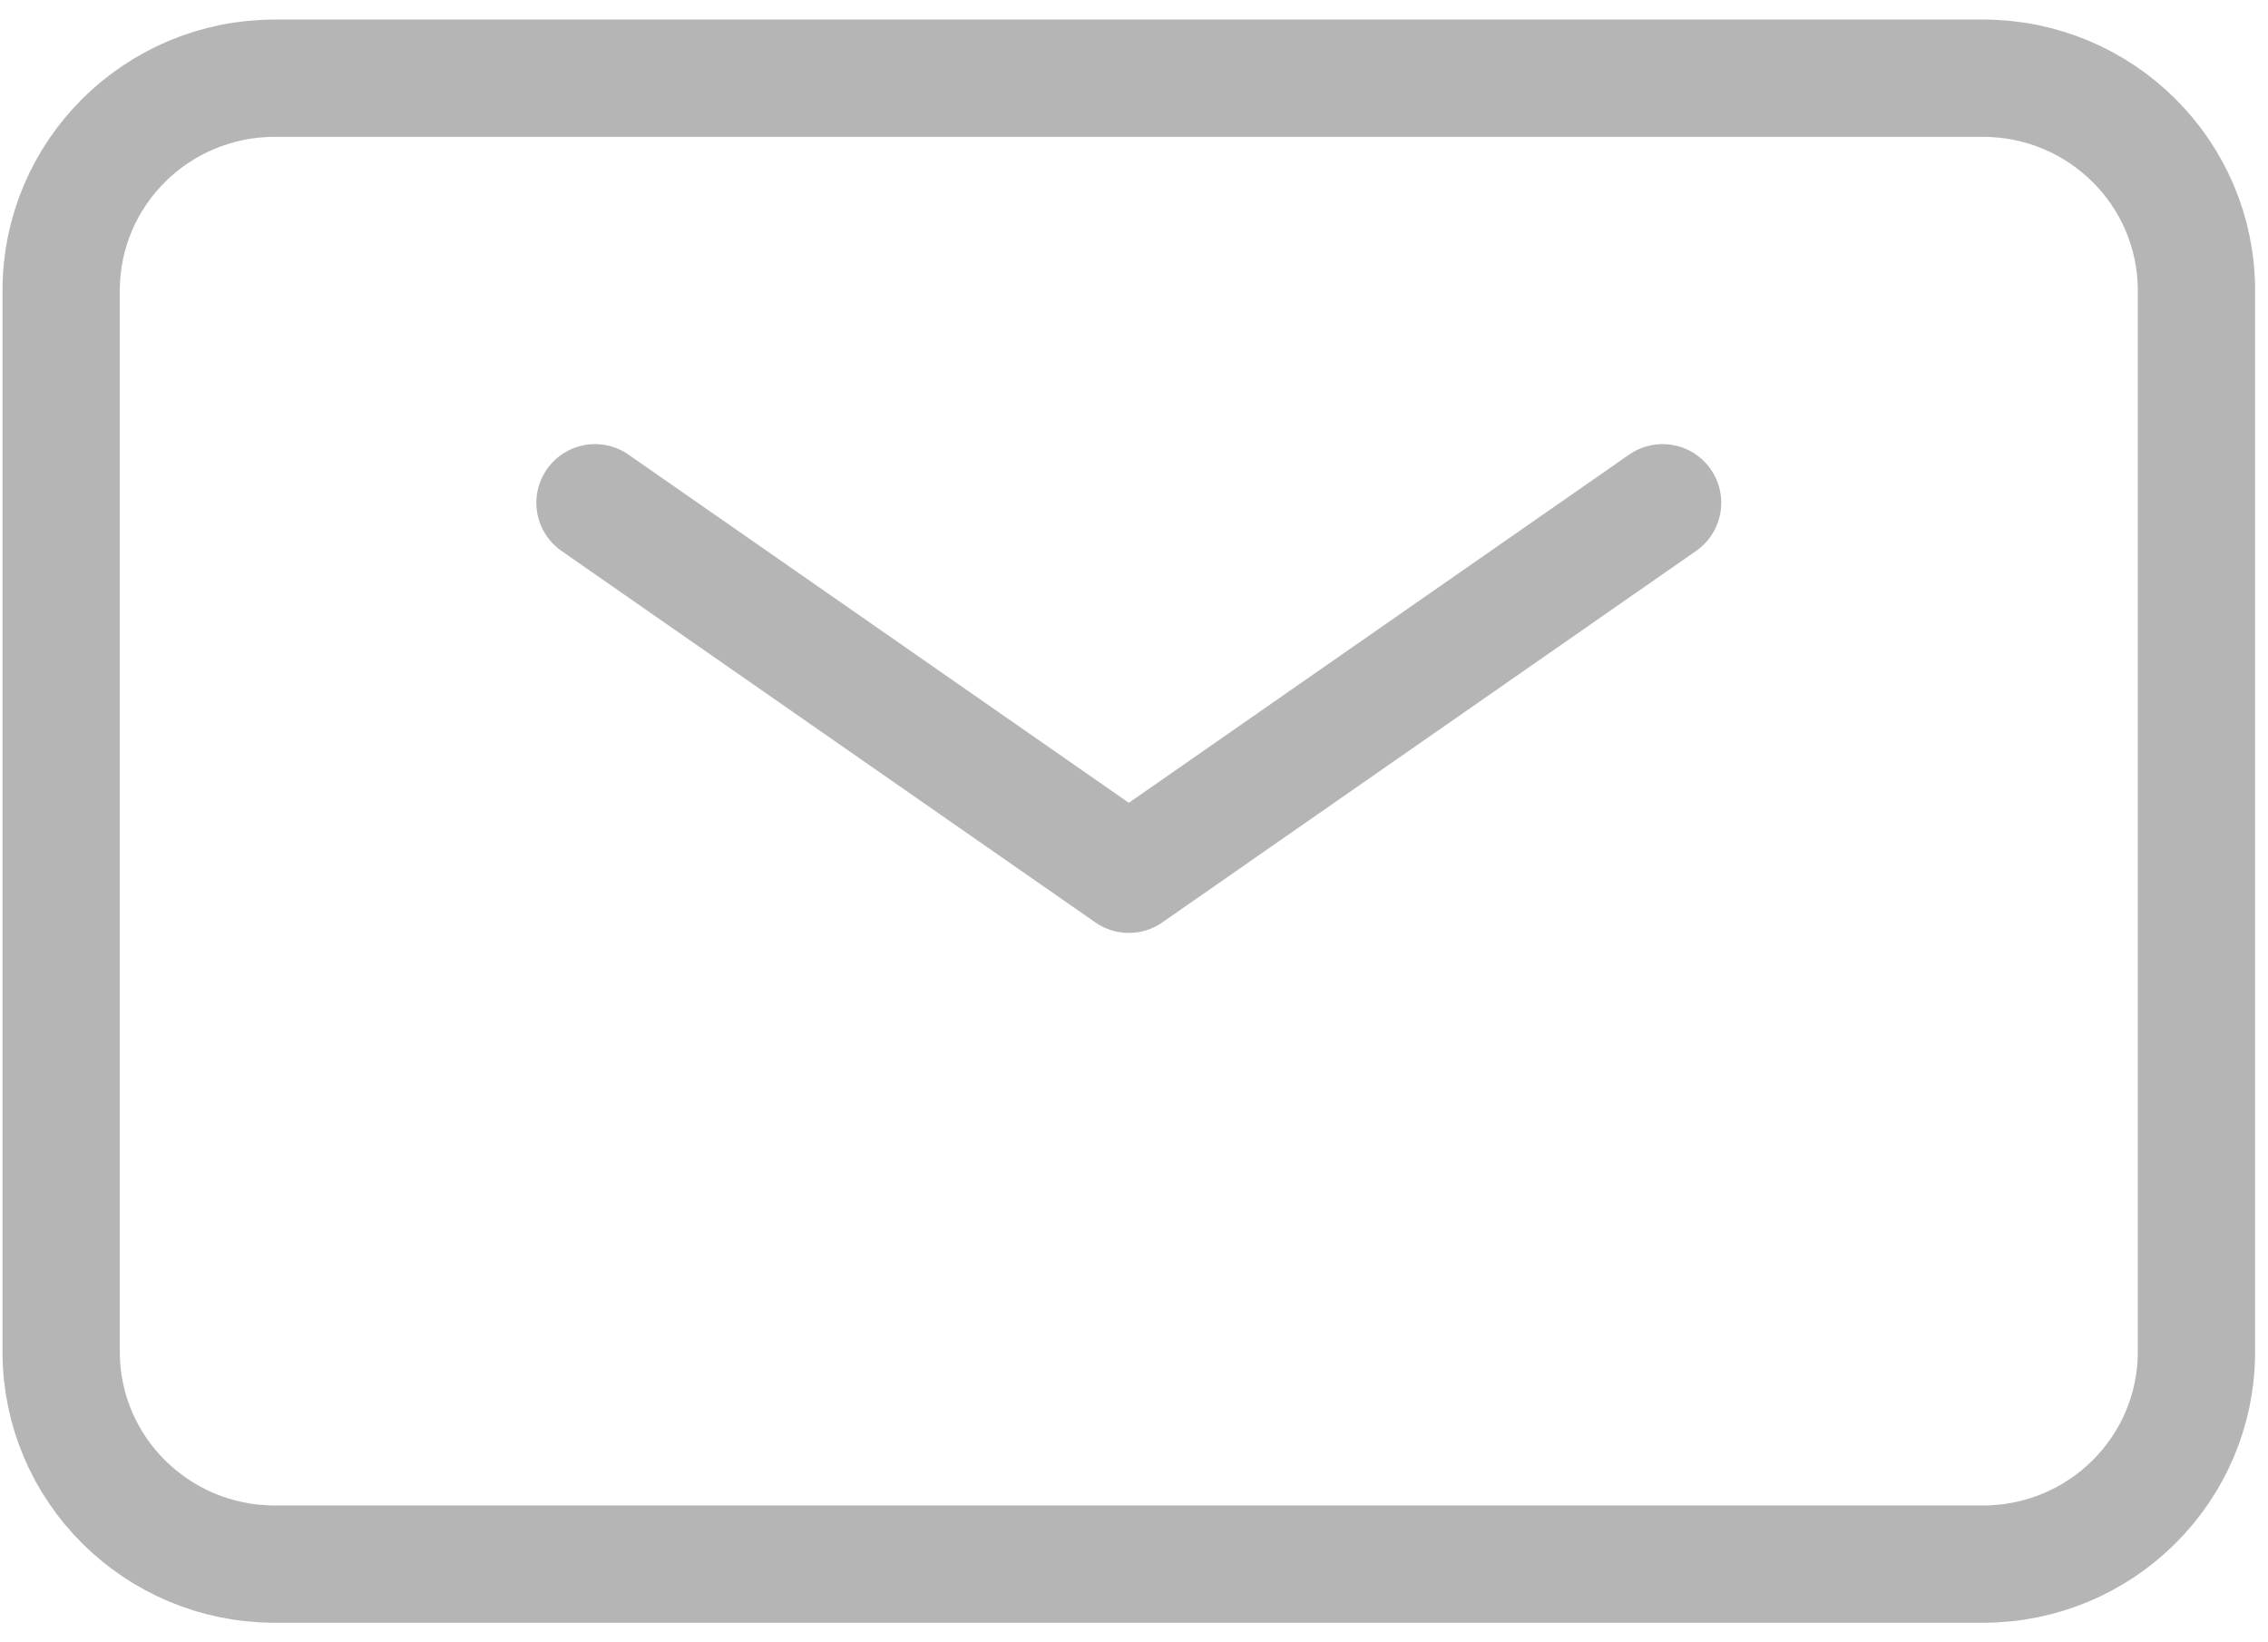
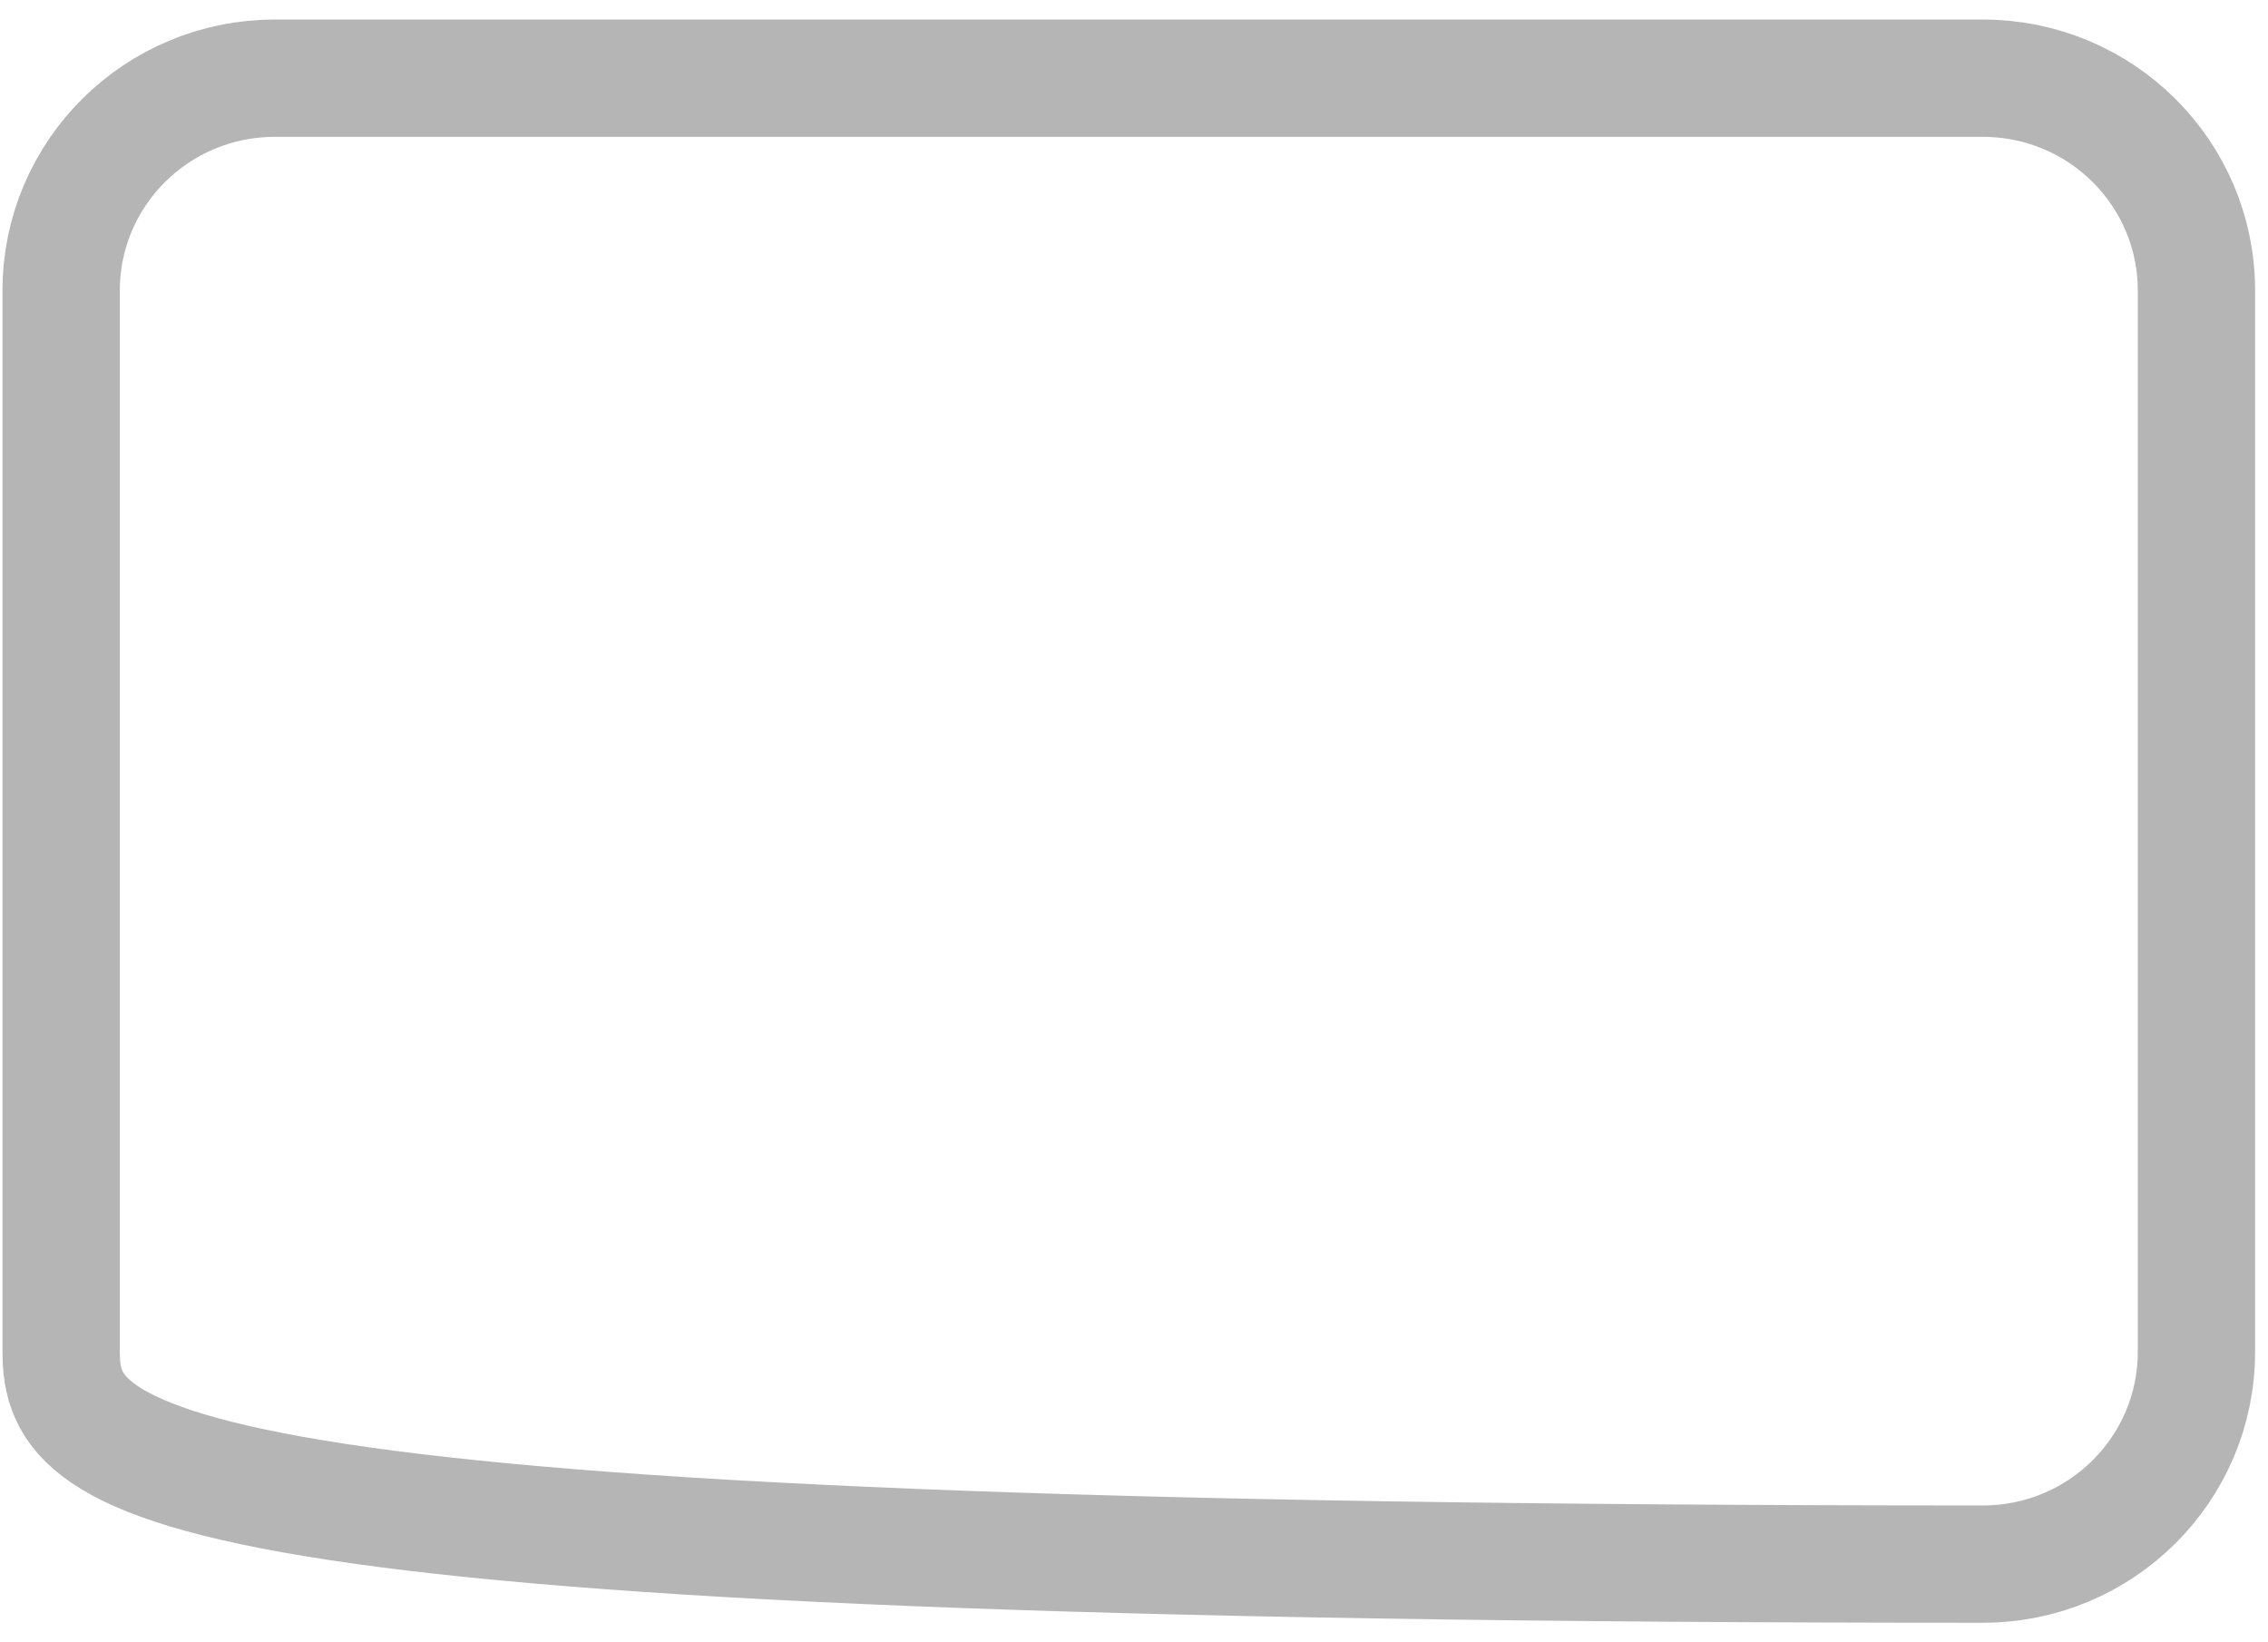
<svg xmlns="http://www.w3.org/2000/svg" width="29" height="21" viewBox="0 0 29 21" fill="none">
-   <path d="M7.608 6.429L14.434 11.179L21.259 6.429" stroke="#B5B5B5" stroke-width="1.5" stroke-linecap="round" stroke-linejoin="round" />
-   <path d="M0.782 17.286V3.714C0.782 2.215 2.005 1 3.513 1H25.355C26.863 1 28.085 2.215 28.085 3.714V17.286C28.085 18.785 26.863 20 25.355 20H3.513C2.005 20 0.782 18.785 0.782 17.286Z" stroke="#B5B5B5" stroke-width="1.5" />
+   <path d="M0.782 17.286V3.714C0.782 2.215 2.005 1 3.513 1H25.355C26.863 1 28.085 2.215 28.085 3.714V17.286C28.085 18.785 26.863 20 25.355 20C2.005 20 0.782 18.785 0.782 17.286Z" stroke="#B5B5B5" stroke-width="1.5" />
</svg>